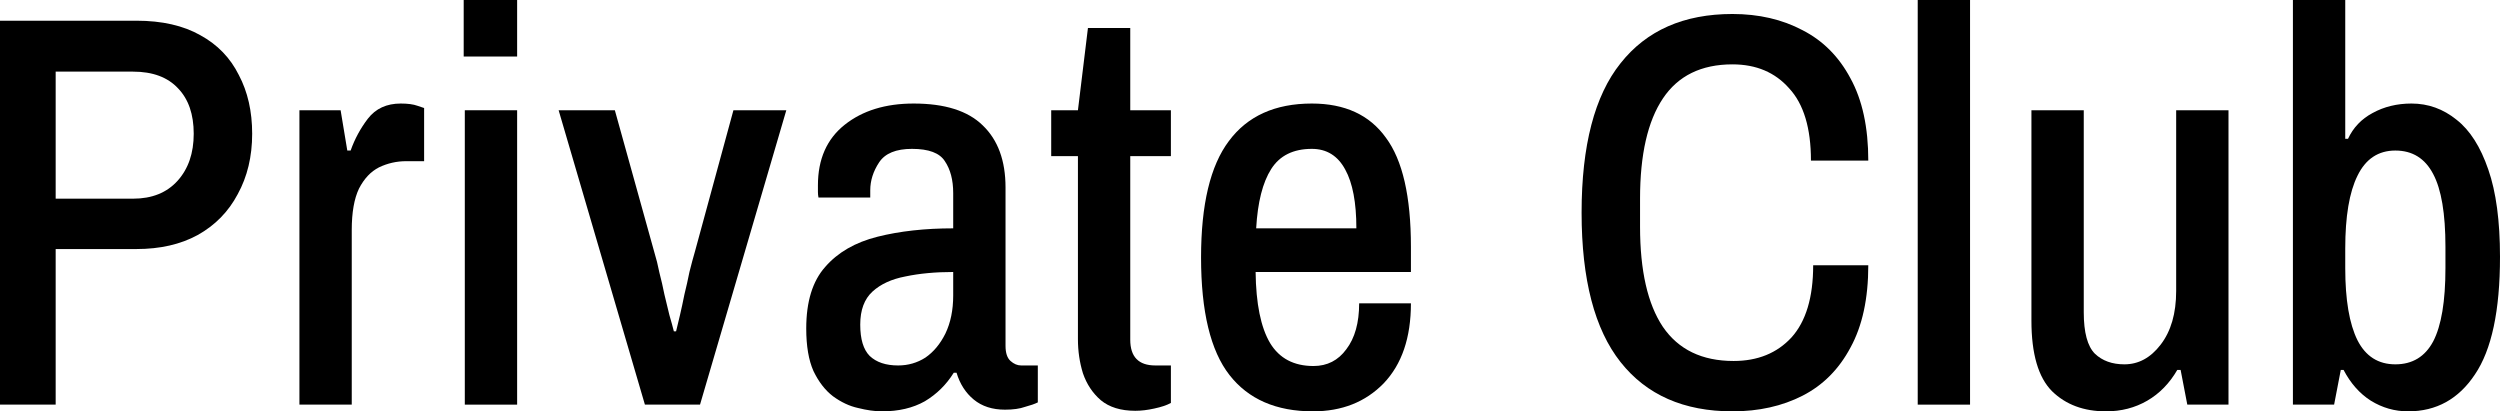
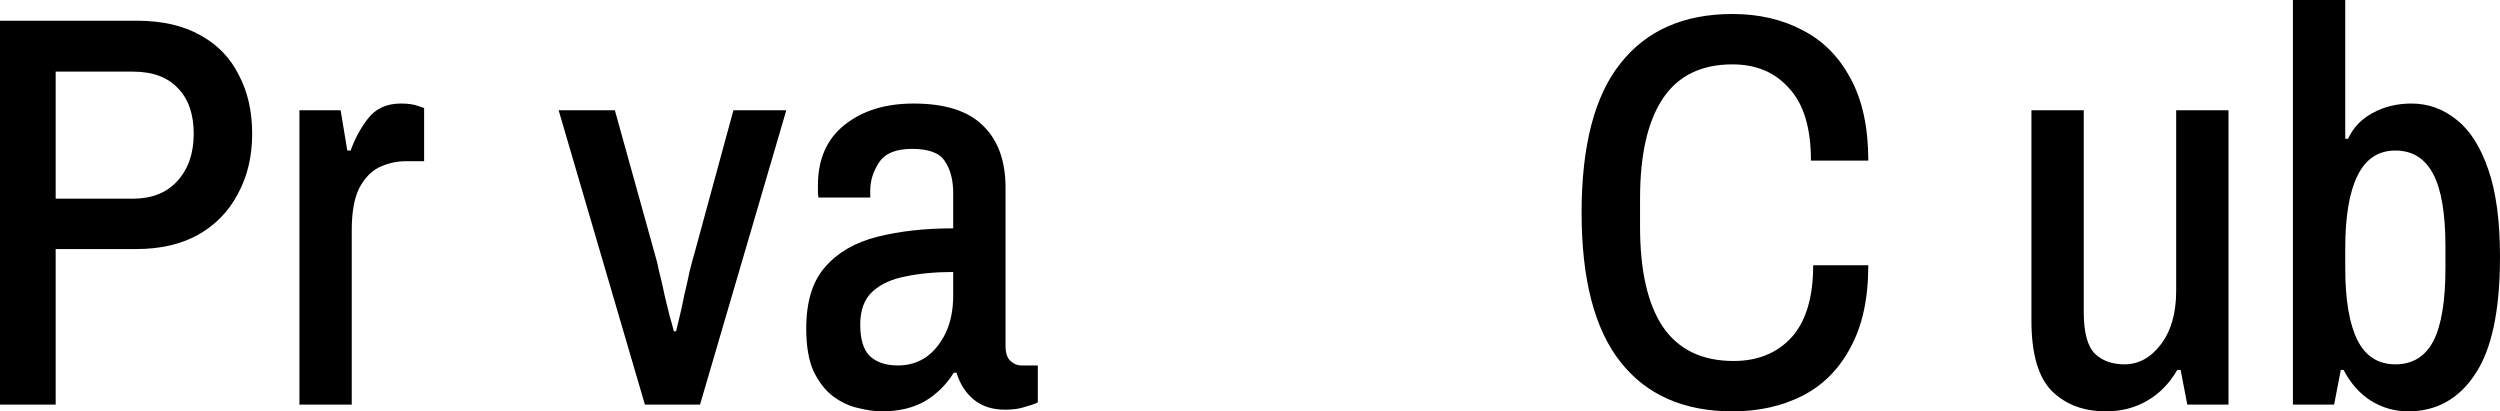
<svg xmlns="http://www.w3.org/2000/svg" width="705" height="116" viewBox="0 0 705 116" fill="none">
  <path d="M0 114.106V5.839H38.461C45.682 5.839 51.7 7.207 56.514 9.943C61.328 12.573 64.939 16.308 67.346 21.148C69.858 25.883 71.113 31.407 71.113 37.72C71.113 44.138 69.753 49.819 67.032 54.765C64.415 59.71 60.648 63.55 55.729 66.286C50.915 68.916 45.159 70.231 38.461 70.231H15.698V114.106H0ZM15.698 56.027H37.519C42.856 56.027 47.043 54.344 50.078 50.977C53.113 47.61 54.63 43.191 54.63 37.72C54.63 32.248 53.165 27.987 50.235 24.936C47.304 21.78 43.066 20.201 37.519 20.201H15.698V56.027Z" fill="black" />
  <path d="M84.437 114.106V31.091H96.054L97.938 42.454H98.88C100.031 39.193 101.653 36.194 103.746 33.459C105.944 30.618 109.031 29.197 113.008 29.197C114.997 29.197 116.566 29.408 117.718 29.829C118.974 30.249 119.601 30.46 119.601 30.46V45.453H114.578C111.857 45.453 109.293 46.032 106.886 47.189C104.583 48.346 102.7 50.346 101.234 53.186C99.874 56.027 99.194 59.92 99.194 64.865V114.106H84.437Z" fill="black" />
-   <path d="M131.075 114.106V31.091H145.831V114.106H131.075ZM130.761 15.94V0H145.831V15.94H130.761Z" fill="black" />
-   <path d="M181.865 114.106L157.533 31.091H173.388L184.534 71.178C185.057 72.862 185.528 74.756 185.946 76.86C186.47 78.859 186.941 80.911 187.359 83.015C187.883 85.119 188.354 87.066 188.772 88.854C189.295 90.643 189.714 92.169 190.028 93.431H190.656C190.97 92.169 191.336 90.643 191.755 88.854C192.173 87.066 192.592 85.119 193.011 83.015C193.534 80.911 194.005 78.806 194.424 76.702C194.947 74.598 195.47 72.651 195.993 70.863L206.825 31.091H221.739L197.406 114.106H181.865Z" fill="black" />
+   <path d="M181.865 114.106L157.533 31.091H173.388L184.534 71.178C185.057 72.862 185.528 74.756 185.946 76.86C186.47 78.859 186.941 80.911 187.359 83.015C187.883 85.119 188.354 87.066 188.772 88.854C189.295 90.643 189.714 92.169 190.028 93.431H190.656C190.97 92.169 191.336 90.643 191.755 88.854C192.173 87.066 192.592 85.119 193.011 83.015C193.534 80.911 194.005 78.806 194.424 76.702C194.947 74.598 195.47 72.651 195.993 70.863L206.825 31.091H221.739L197.406 114.106Z" fill="black" />
  <path d="M248.709 116C246.721 116 244.47 115.684 241.959 115.053C239.552 114.527 237.197 113.422 234.895 111.739C232.697 110.055 230.865 107.688 229.4 104.637C228.04 101.585 227.359 97.587 227.359 92.642C227.359 85.067 229.138 79.28 232.697 75.282C236.255 71.178 241.174 68.337 247.453 66.759C253.732 65.181 260.849 64.392 268.803 64.392V54.449C268.803 50.766 268.018 47.768 266.448 45.453C264.983 43.138 261.896 41.981 257.186 41.981C252.686 41.981 249.599 43.243 247.924 45.769C246.25 48.294 245.412 50.924 245.412 53.66V55.712H230.813C230.708 55.185 230.656 54.659 230.656 54.133C230.656 53.607 230.656 52.976 230.656 52.239C230.656 44.874 233.168 39.193 238.191 35.195C243.215 31.196 249.703 29.197 257.657 29.197C266.448 29.197 272.937 31.249 277.123 35.352C281.414 39.456 283.559 45.295 283.559 52.871V97.535C283.559 99.534 284.03 100.954 284.972 101.796C285.914 102.638 286.908 103.059 287.955 103.059H292.664V113.475C291.827 113.896 290.624 114.317 289.054 114.737C287.589 115.263 285.705 115.527 283.402 115.527C279.844 115.527 276.914 114.58 274.611 112.686C272.309 110.792 270.687 108.267 269.745 105.11H268.96C266.867 108.477 264.146 111.16 260.797 113.159C257.448 115.053 253.419 116 248.709 116ZM253.262 103.059C256.087 103.059 258.651 102.322 260.954 100.849C263.256 99.271 265.14 97.009 266.605 94.063C268.07 91.011 268.803 87.434 268.803 83.331V76.702C263.779 76.702 259.279 77.123 255.302 77.965C251.43 78.701 248.343 80.121 246.04 82.226C243.738 84.33 242.587 87.434 242.587 91.537C242.587 95.641 243.476 98.587 245.255 100.376C247.139 102.164 249.808 103.059 253.262 103.059Z" fill="black" />
-   <path d="M320.145 115.842C316.063 115.842 312.819 114.843 310.412 112.844C308.11 110.844 306.435 108.319 305.389 105.268C304.447 102.217 303.976 99.008 303.976 95.641V44.033H296.44V31.091H303.976L306.801 7.891H318.732V31.091H330.192V44.033H318.732V95.799C318.732 100.639 321.087 103.059 325.796 103.059H330.192V113.633C329.041 114.264 327.471 114.79 325.482 115.211C323.599 115.632 321.819 115.842 320.145 115.842Z" fill="black" />
-   <path d="M370.252 116C359.891 116 352.042 112.581 346.705 105.742C341.367 98.903 338.698 87.855 338.698 72.599C338.698 57.658 341.315 46.716 346.548 39.771C351.78 32.722 359.577 29.197 369.938 29.197C379.252 29.197 386.212 32.406 390.817 38.825C395.526 45.137 397.881 55.396 397.881 69.6V76.702H354.083C354.187 85.645 355.548 92.326 358.164 96.746C360.781 101.059 364.862 103.216 370.409 103.216C374.281 103.216 377.369 101.638 379.671 98.482C382.078 95.325 383.282 91.011 383.282 85.54H397.881C397.881 95.22 395.317 102.743 390.189 108.109C385.061 113.37 378.415 116 370.252 116ZM354.24 64.392H382.497C382.497 57.132 381.45 51.608 379.357 47.82C377.264 43.927 374.124 41.981 369.938 41.981C364.705 41.981 360.885 43.875 358.478 47.663C356.071 51.45 354.658 57.027 354.24 64.392Z" fill="black" />
  <path d="M488.553 116C474.844 116 464.326 111.371 457 102.112C449.674 92.853 446.011 78.806 446.011 59.973C446.011 41.034 449.674 26.988 457 17.834C464.326 8.575 474.844 3.946 488.553 3.946C495.984 3.946 502.577 5.471 508.333 8.522C514.089 11.469 518.59 15.993 521.834 22.095C525.183 28.198 526.857 35.931 526.857 45.295H510.688C510.688 36.142 508.647 29.355 504.566 24.936C500.589 20.412 495.251 18.15 488.553 18.15C479.762 18.15 473.221 21.359 468.931 27.777C464.64 34.195 462.494 43.612 462.494 56.027V63.918C462.494 76.334 464.64 85.751 468.931 92.169C473.326 98.587 479.972 101.796 488.867 101.796C495.67 101.796 501.112 99.586 505.194 95.167C509.275 90.643 511.316 83.857 511.316 74.808H526.857C526.857 84.172 525.183 91.906 521.834 98.008C518.59 104.111 514.089 108.635 508.333 111.581C502.577 114.527 495.984 116 488.553 116Z" fill="black" />
-   <path d="M540.797 114.106V0H555.553V114.106H540.797Z" fill="black" />
  <path d="M593.899 116C587.62 116 582.544 114.106 578.672 110.318C574.799 106.425 572.863 99.797 572.863 90.433V31.091H587.62V88.065C587.62 93.747 588.666 97.64 590.759 99.744C592.852 101.743 595.626 102.743 599.079 102.743C603.056 102.743 606.458 100.902 609.283 97.219C612.214 93.431 613.679 88.381 613.679 82.068V31.091H628.435V114.106H616.818L614.935 104.321H613.993C611.795 108.109 608.969 111.002 605.516 113.001C602.062 115 598.19 116 593.899 116Z" fill="black" />
  <path d="M679.098 116C675.33 116 671.824 115 668.58 113.001C665.44 111.002 662.876 108.109 660.888 104.321H660.103L658.219 114.106H646.602V0H661.359V39.14H662.144C663.609 35.984 665.911 33.564 669.051 31.88C672.295 30.092 675.958 29.197 680.04 29.197C684.749 29.197 688.988 30.723 692.755 33.774C696.523 36.72 699.506 41.402 701.703 47.82C703.901 54.133 705 62.34 705 72.441C705 87.592 702.645 98.639 697.936 105.584C693.331 112.528 687.052 116 679.098 116ZM675.487 102.743C680.301 102.743 683.86 100.586 686.162 96.272C688.464 91.853 689.616 84.962 689.616 75.597V69.6C689.616 60.236 688.464 53.397 686.162 49.083C683.86 44.664 680.301 42.454 675.487 42.454C670.673 42.454 667.115 44.822 664.812 49.556C662.51 54.186 661.359 61.025 661.359 70.073V75.597C661.359 84.541 662.51 91.327 664.812 95.957C667.115 100.481 670.673 102.743 675.487 102.743Z" fill="black" />
</svg>